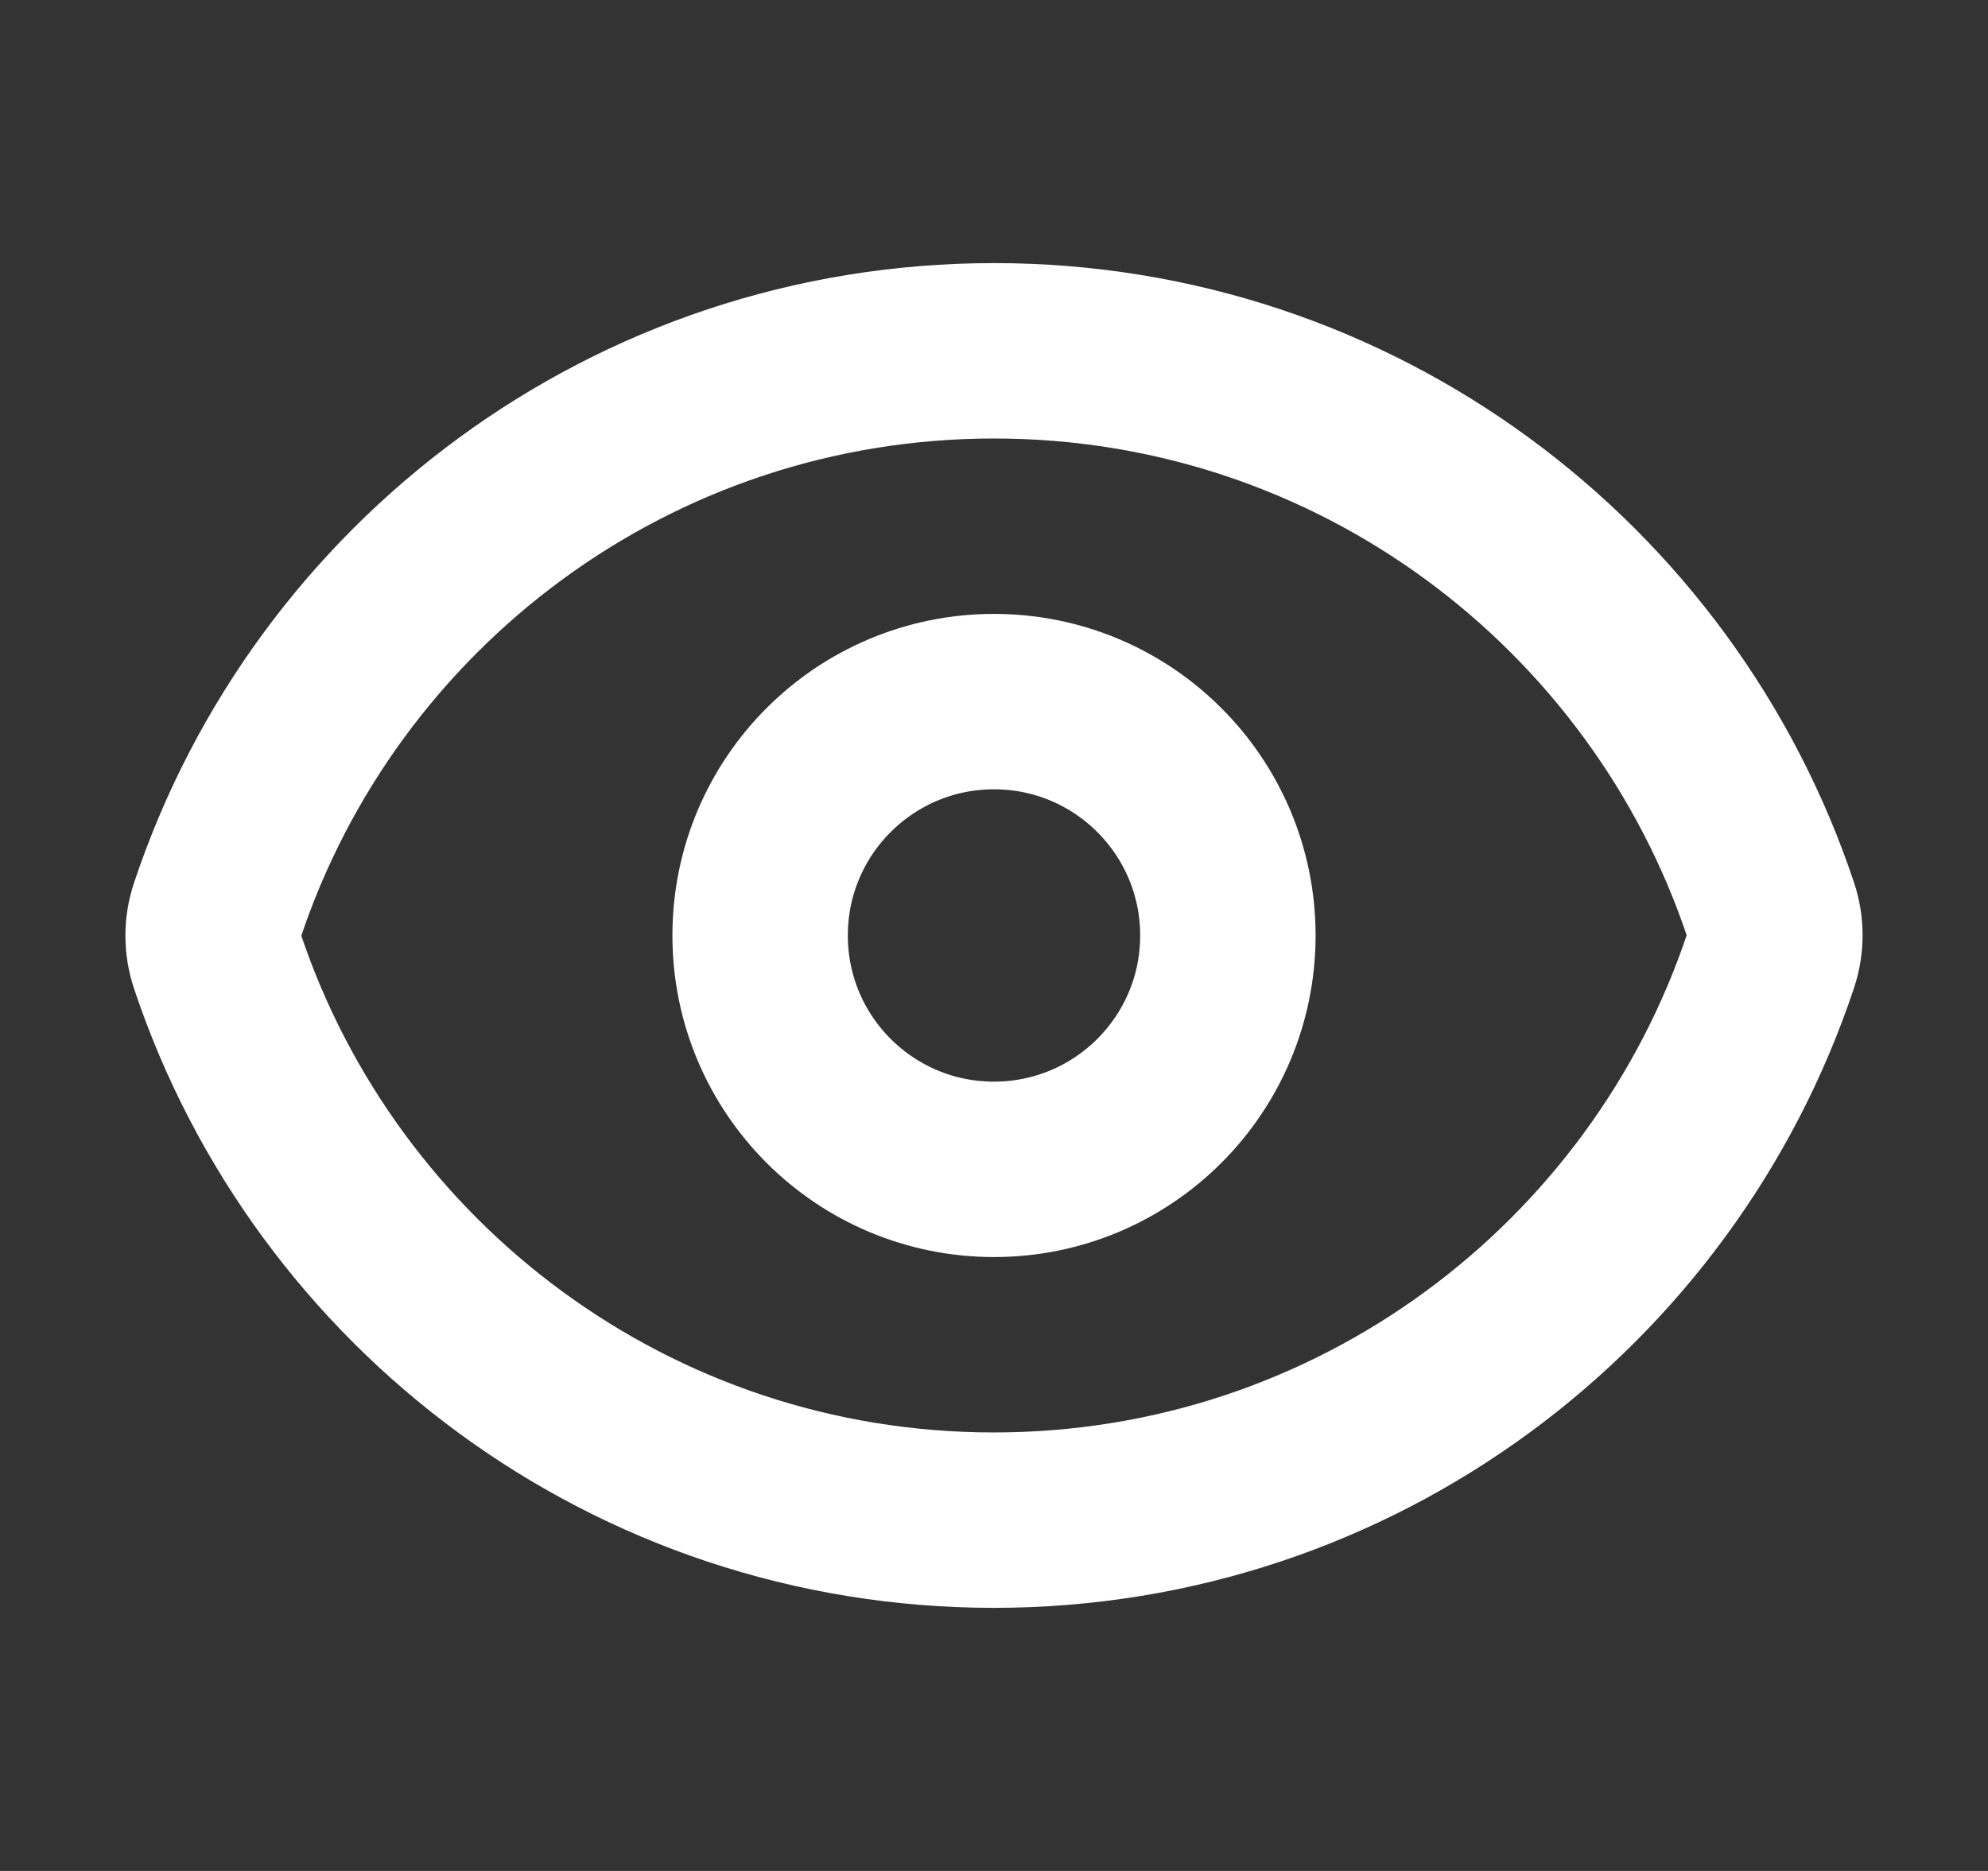
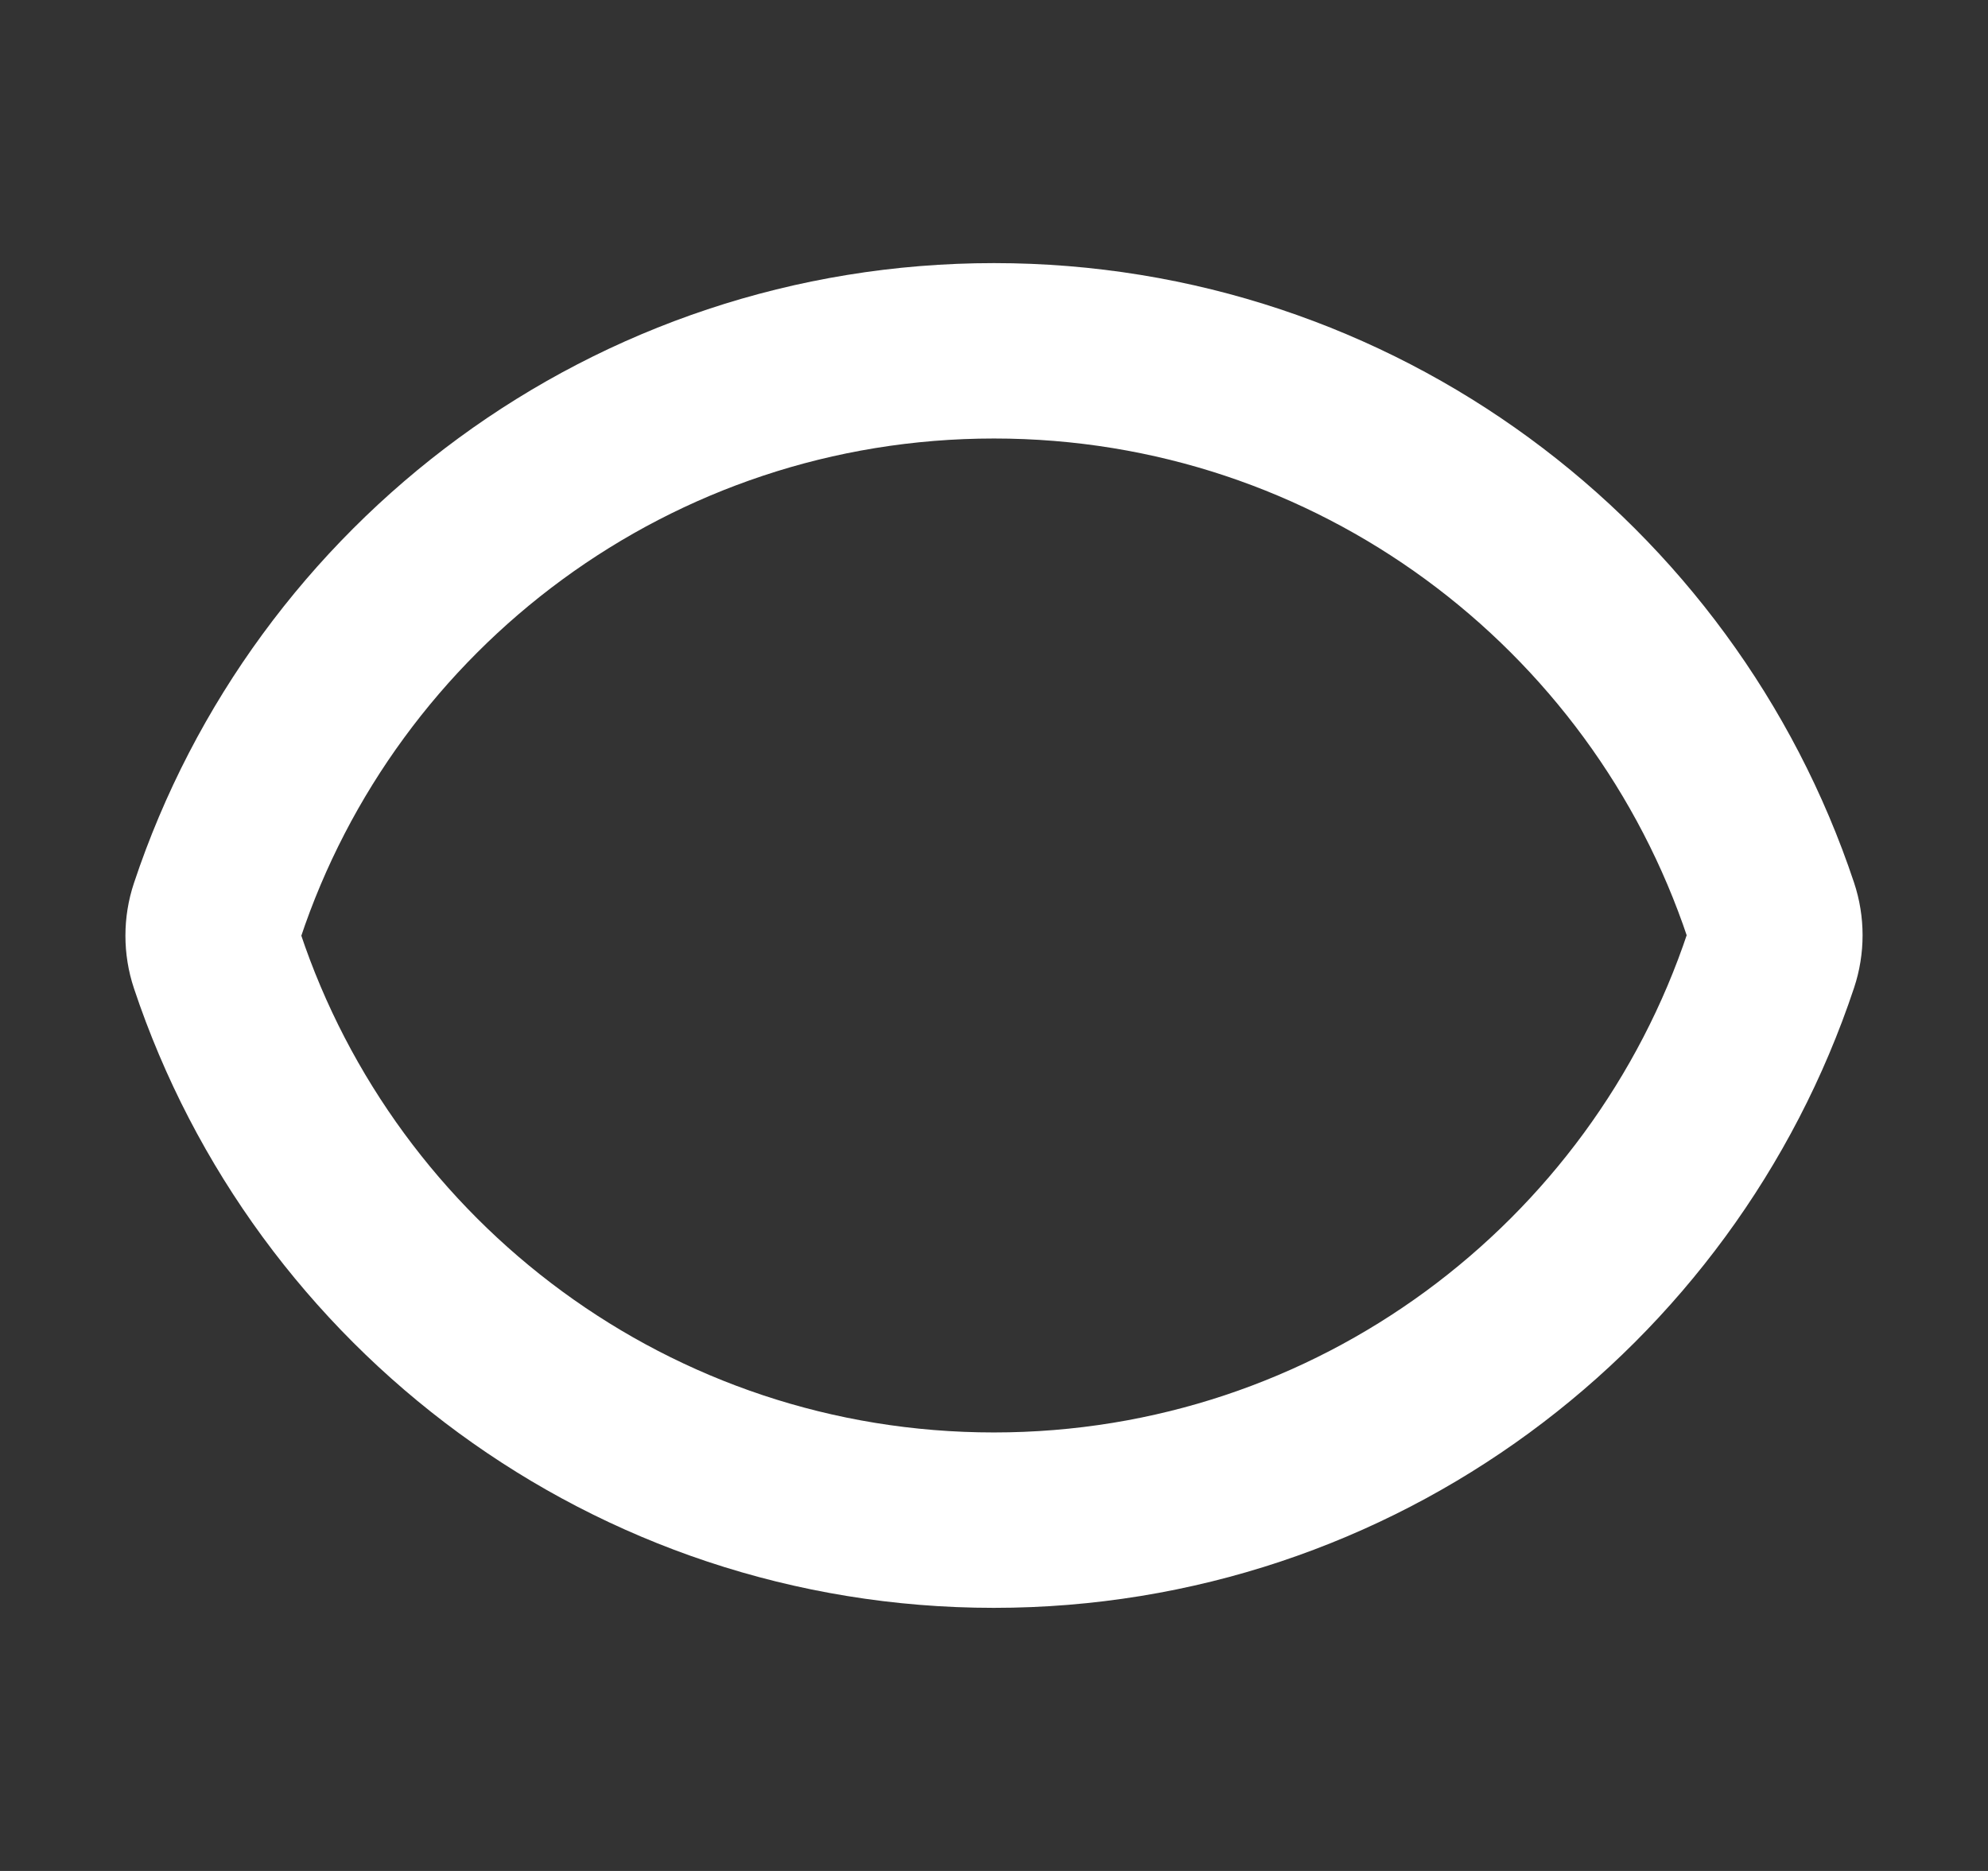
<svg xmlns="http://www.w3.org/2000/svg" width="17" height="16" viewBox="0 0 17 16" fill="none">
  <rect x="0" y="0" width="17" height="16" fill="#333333" stroke="none" />
  <path d="M1.857 8.215C1.811 8.077 1.811 7.927 1.857 7.789C2.782 5.006 5.407 3 8.5 3C11.592 3 14.216 5.005 15.143 7.785C15.189 7.923 15.189 8.073 15.143 8.211C14.217 10.993 11.592 13 8.499 13C5.407 13 2.784 10.995 1.857 8.215Z" stroke="white" stroke-width="1.5" stroke-linecap="round" stroke-linejoin="round" />
-   <path d="M10.5 8C10.5 9.105 9.604 10 8.5 10C7.395 10 6.5 9.105 6.5 8C6.5 6.895 7.395 6 8.5 6C9.604 6 10.5 6.895 10.5 8Z" stroke="white" stroke-width="1.5" stroke-linecap="round" stroke-linejoin="round" />
</svg>